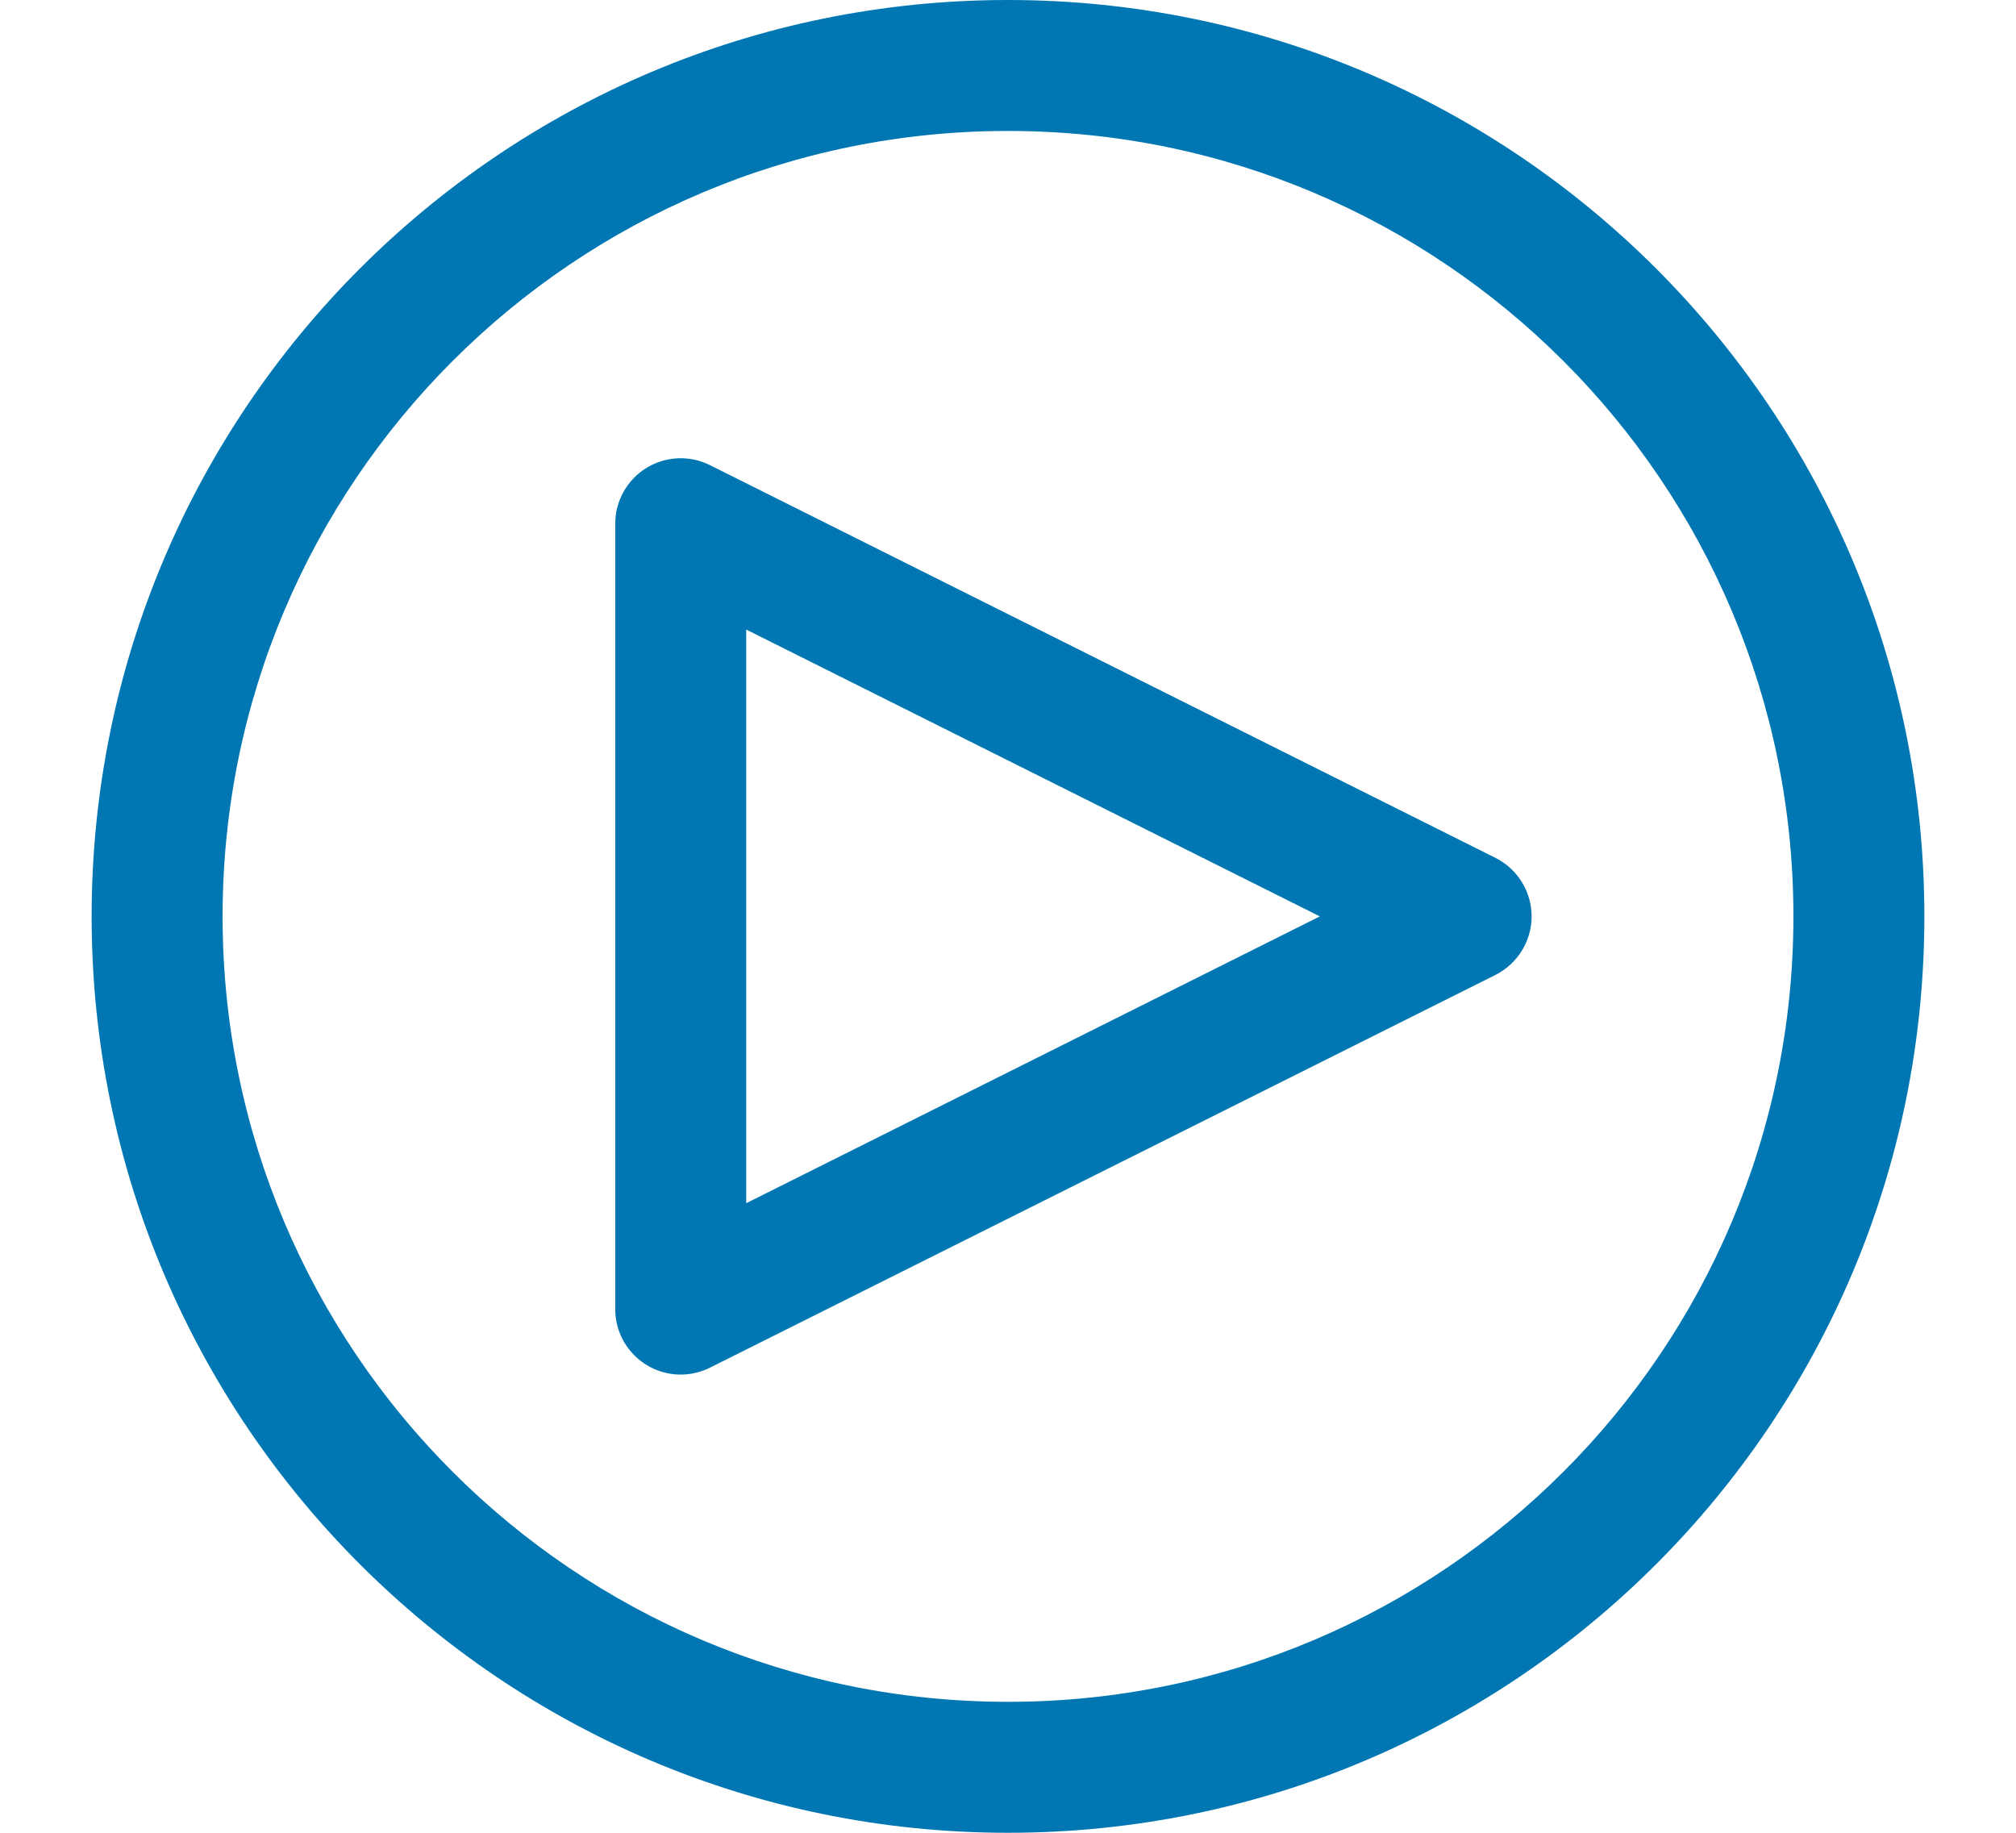
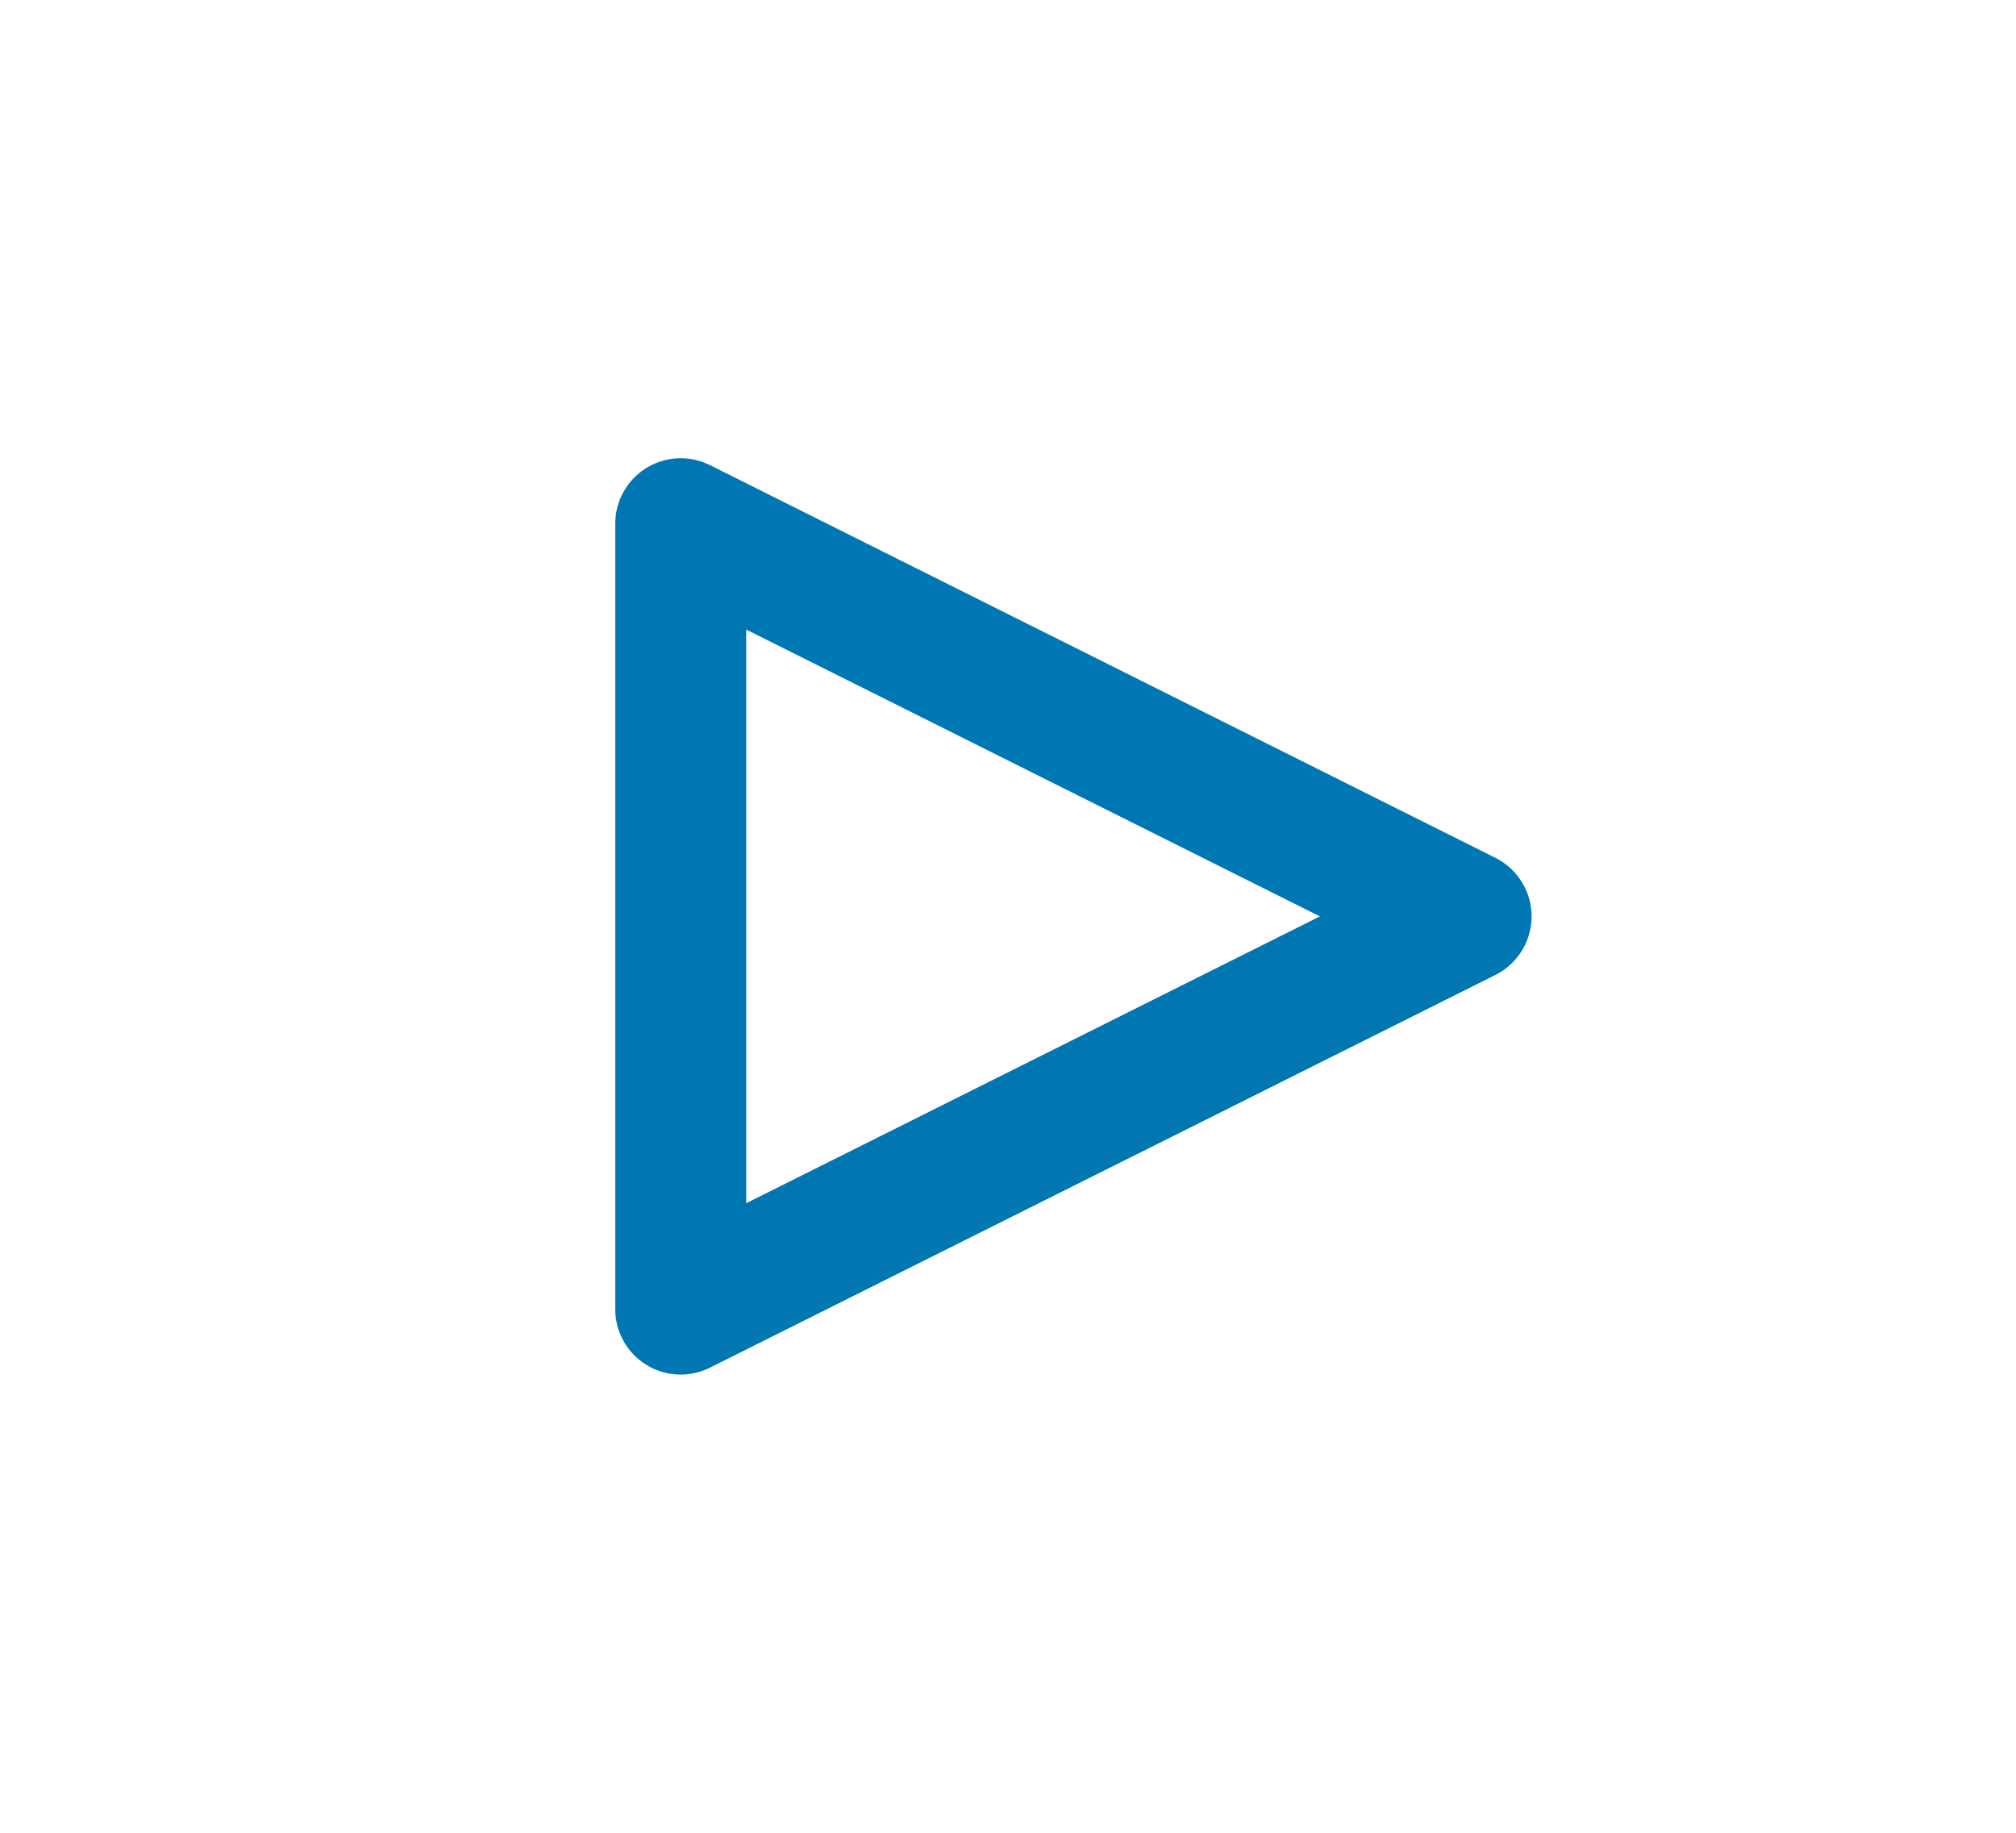
<svg xmlns="http://www.w3.org/2000/svg" viewBox="0 0 22 20" height="20" width="22">
  <g transform="translate(1)" fill="#0077B3">
    <path d="M6.429,15 C6.034,15 5.714,14.68 5.714,14.286 L5.714,5.714 C5.714,5.467 5.843,5.237 6.053,5.107 C6.264,4.977 6.526,4.965 6.748,5.076 L15.319,9.361 C15.561,9.483 15.714,9.73 15.714,10 C15.714,10.27 15.561,10.517 15.319,10.639 L6.748,14.924 C6.649,14.974 6.539,15 6.429,15 M7.143,6.87 L7.143,13.13 L13.403,10 L7.143,6.87 Z" />
-     <path d="M10,1.429 C14.734,1.429 18.571,5.266 18.571,10 C18.571,14.734 14.734,18.571 10,18.571 C5.266,18.571 1.429,14.734 1.429,10 C1.429,5.266 5.266,1.429 10,1.429 M10,0 C4.477,0 0,4.477 0,10 C0,15.523 4.477,20 10,20 C15.523,20 20,15.523 20,10 C20,4.477 15.523,0 10,0" />
  </g>
</svg>